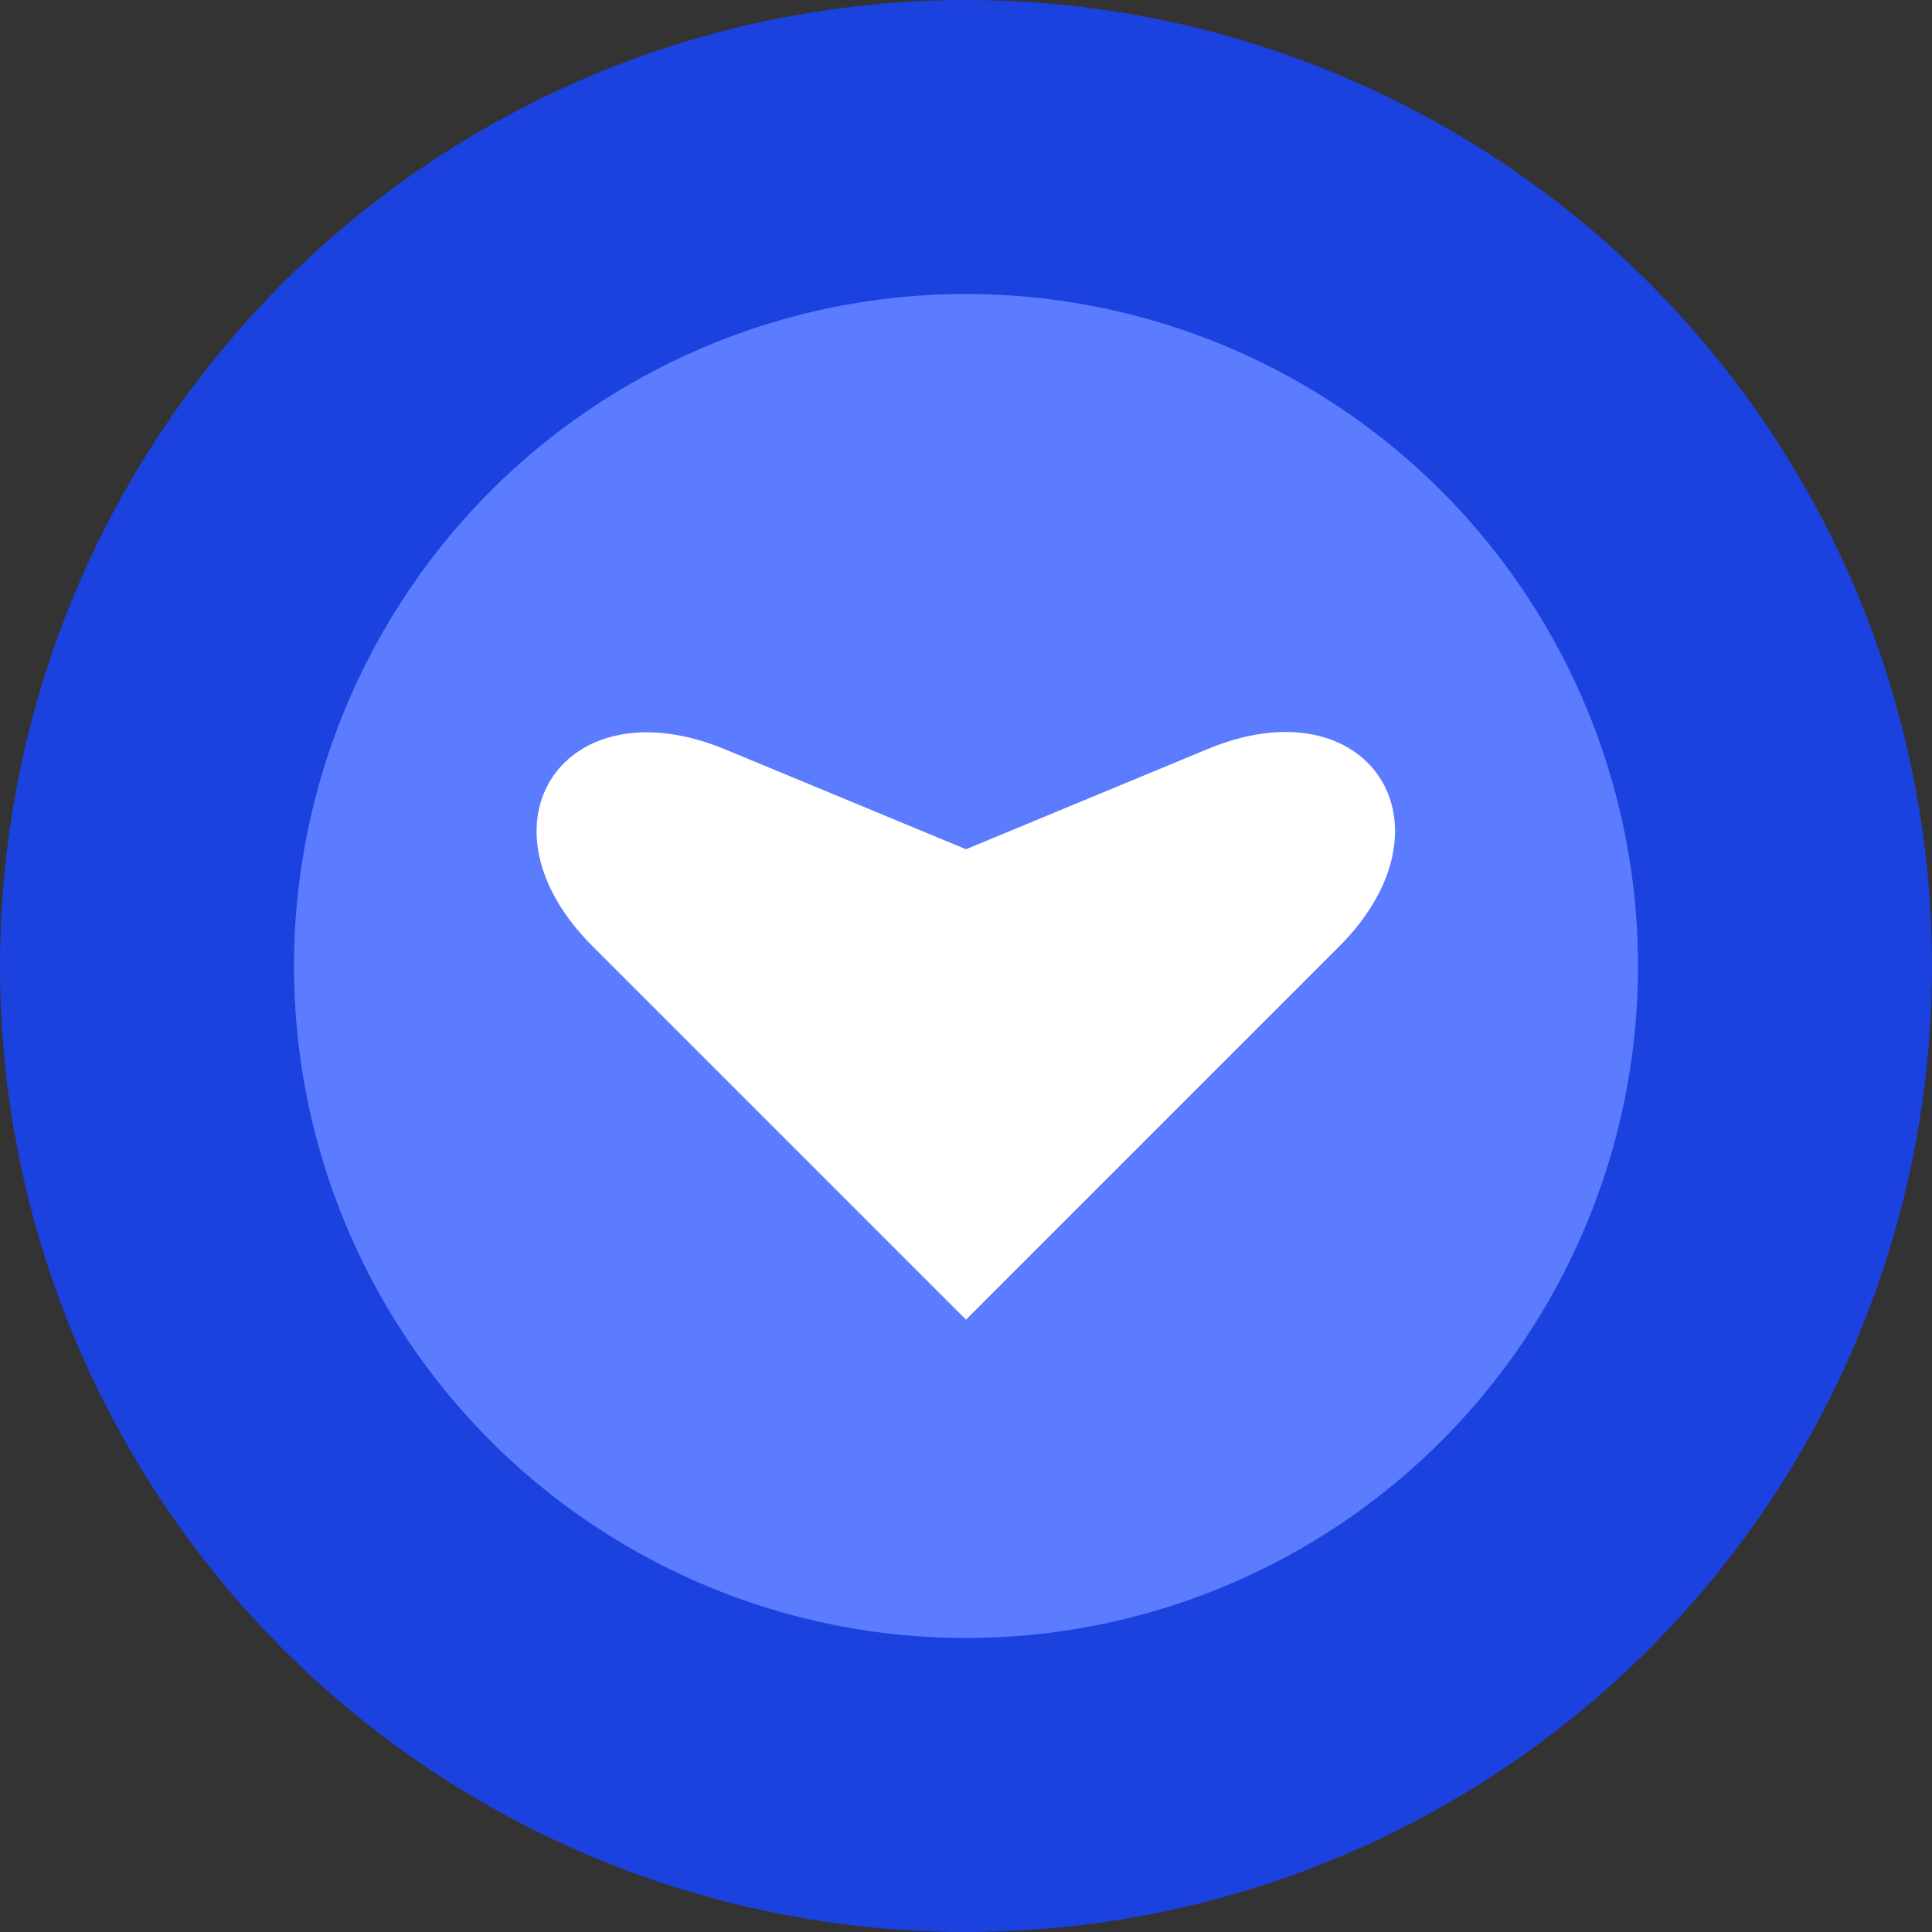
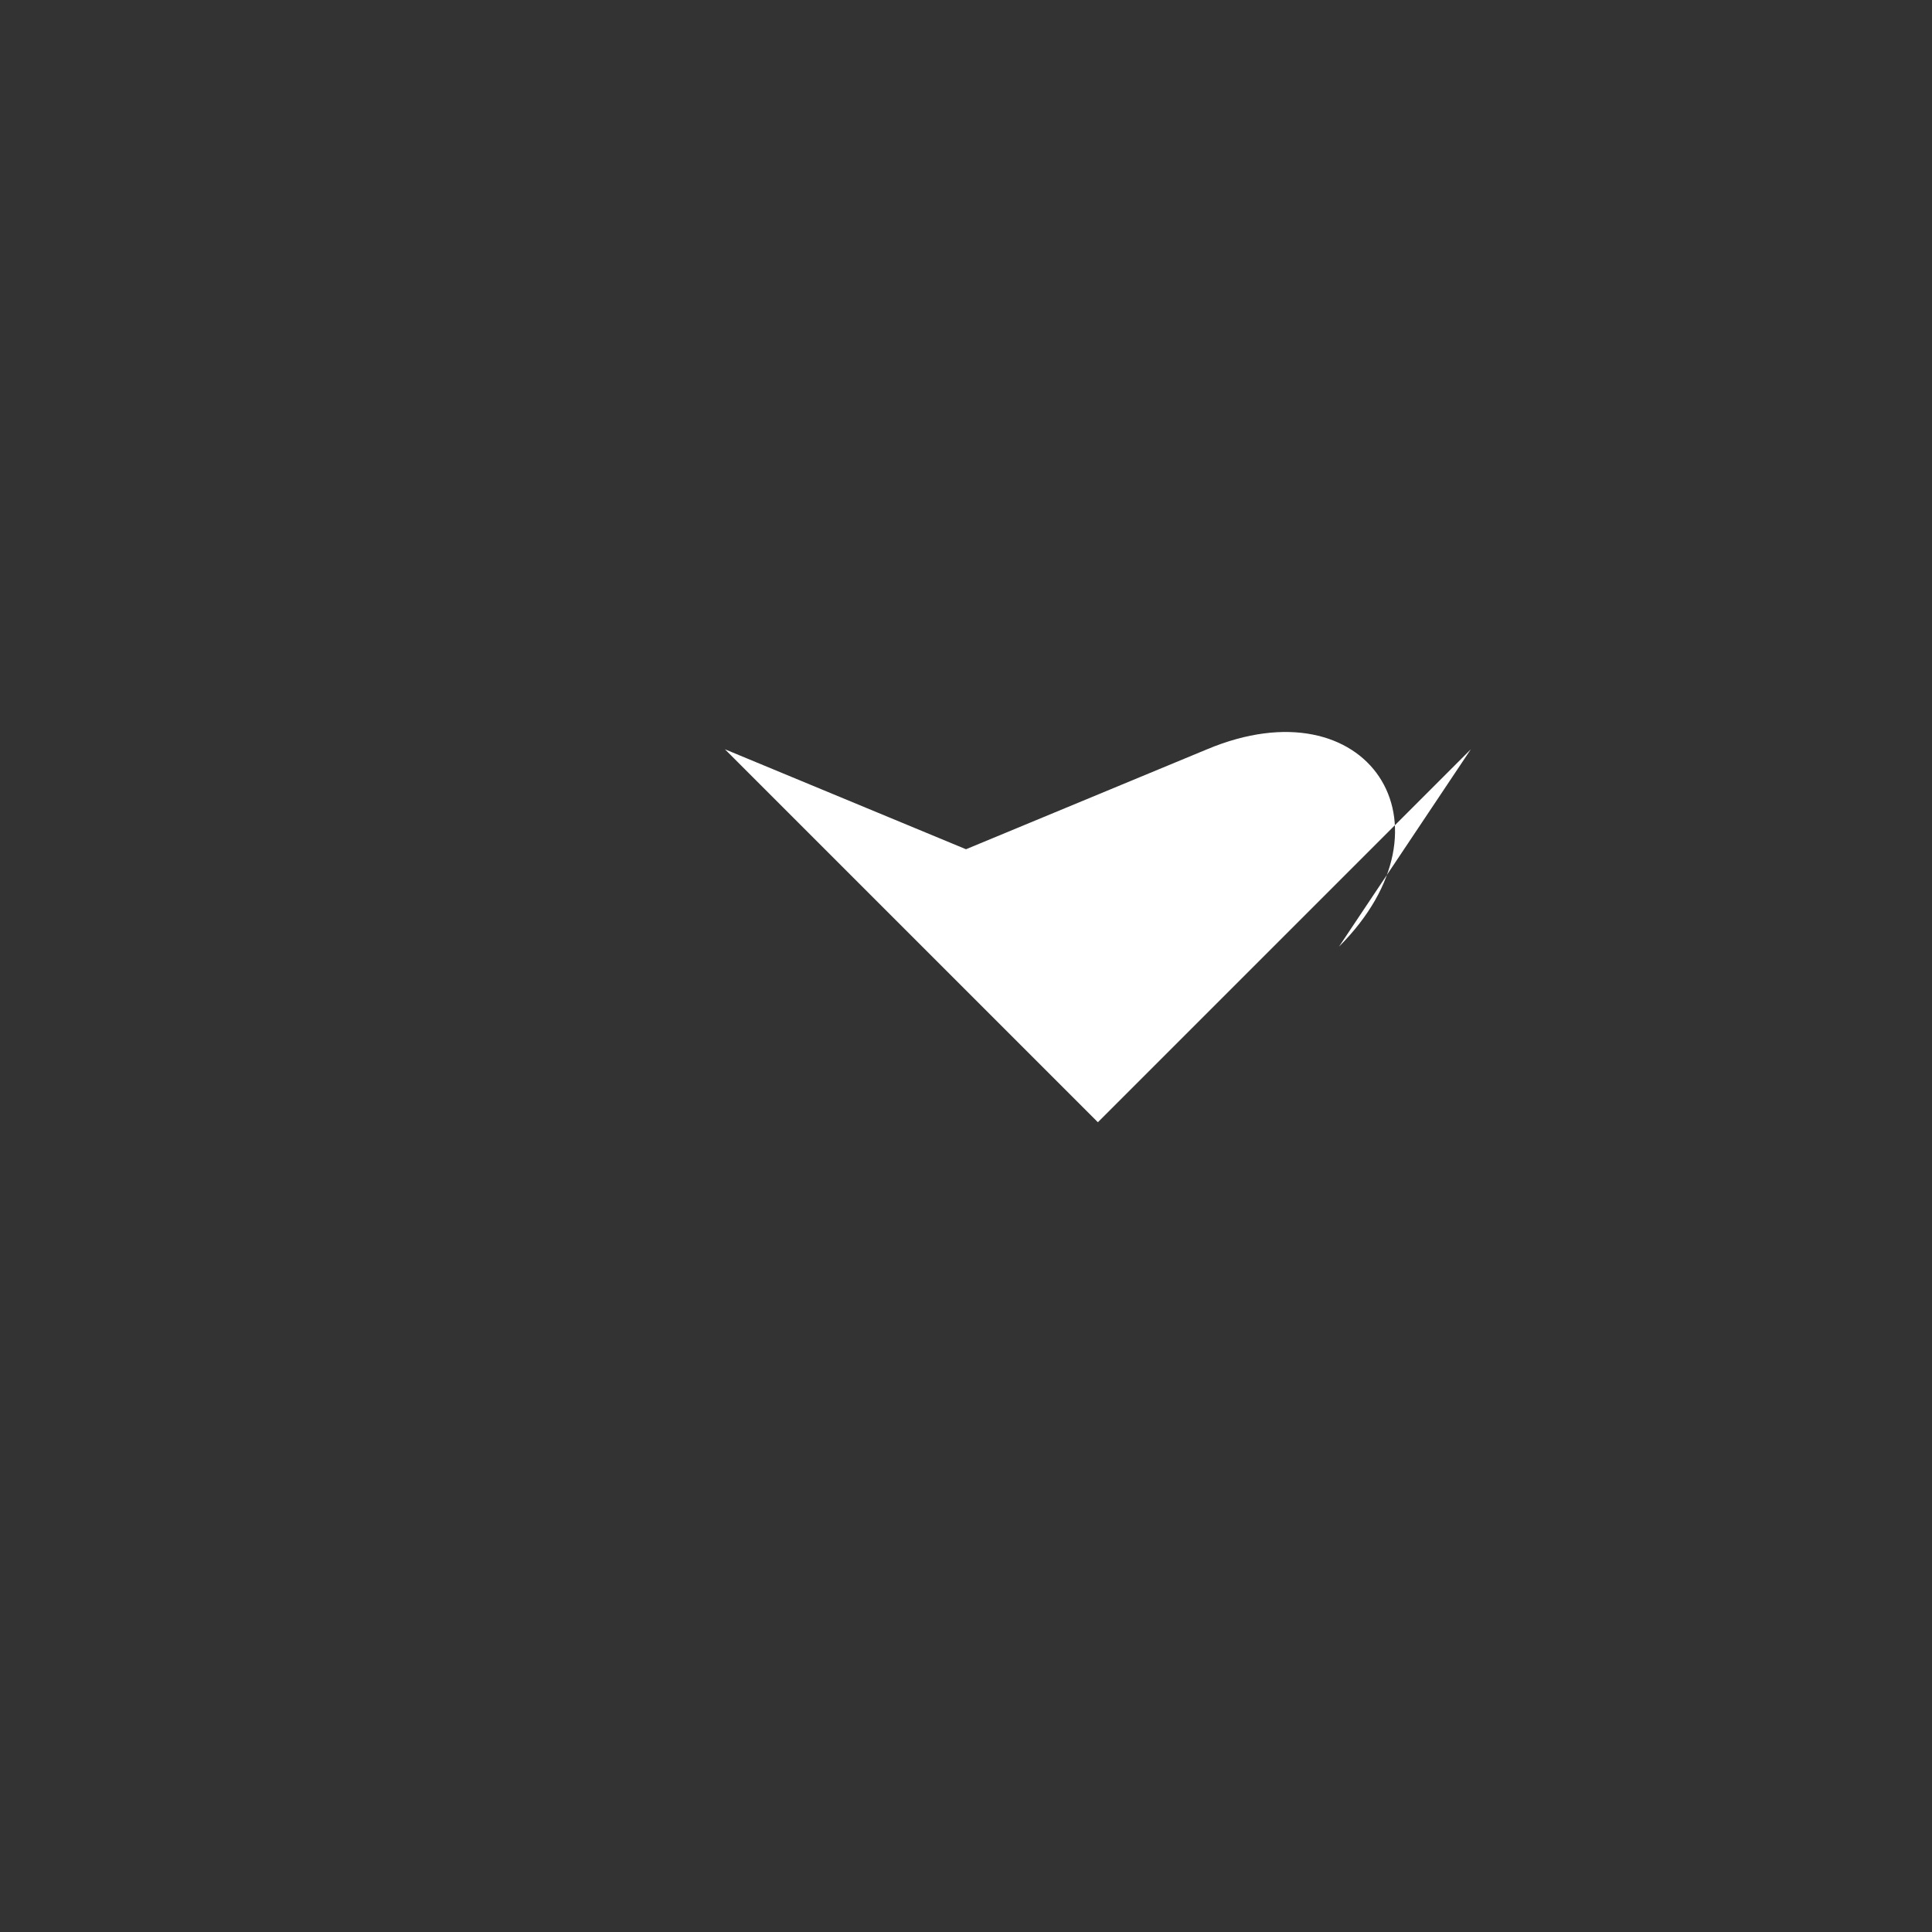
<svg xmlns="http://www.w3.org/2000/svg" id="_이어_2" viewBox="0 0 23 23">
  <rect x="0" y="0" width="23" height="23" fill="#333333" stroke="none" />
  <defs>
    <style>.cls-1{fill:#fff;}.cls-2{fill:#1b42de;}.cls-3{fill:#5b7cff;}</style>
  </defs>
  <g id="_이어_1-2">
-     <circle class="cls-2" cx="11.5" cy="11.5" r="11.5" />
-     <circle class="cls-3" cx="11.5" cy="11.5" r="8" />
-     <path id="Arrow" class="cls-1" d="M15.94,11.27c1.46-1.46,.34-3.15-1.57-2.35l-2.87,1.19-2.87-1.19c-1.91-.79-3.04,.89-1.57,2.35l4.44,4.44,4.44-4.44Z" />
+     <path id="Arrow" class="cls-1" d="M15.94,11.27c1.46-1.46,.34-3.15-1.57-2.35l-2.87,1.19-2.87-1.19l4.44,4.44,4.44-4.44Z" />
  </g>
</svg>